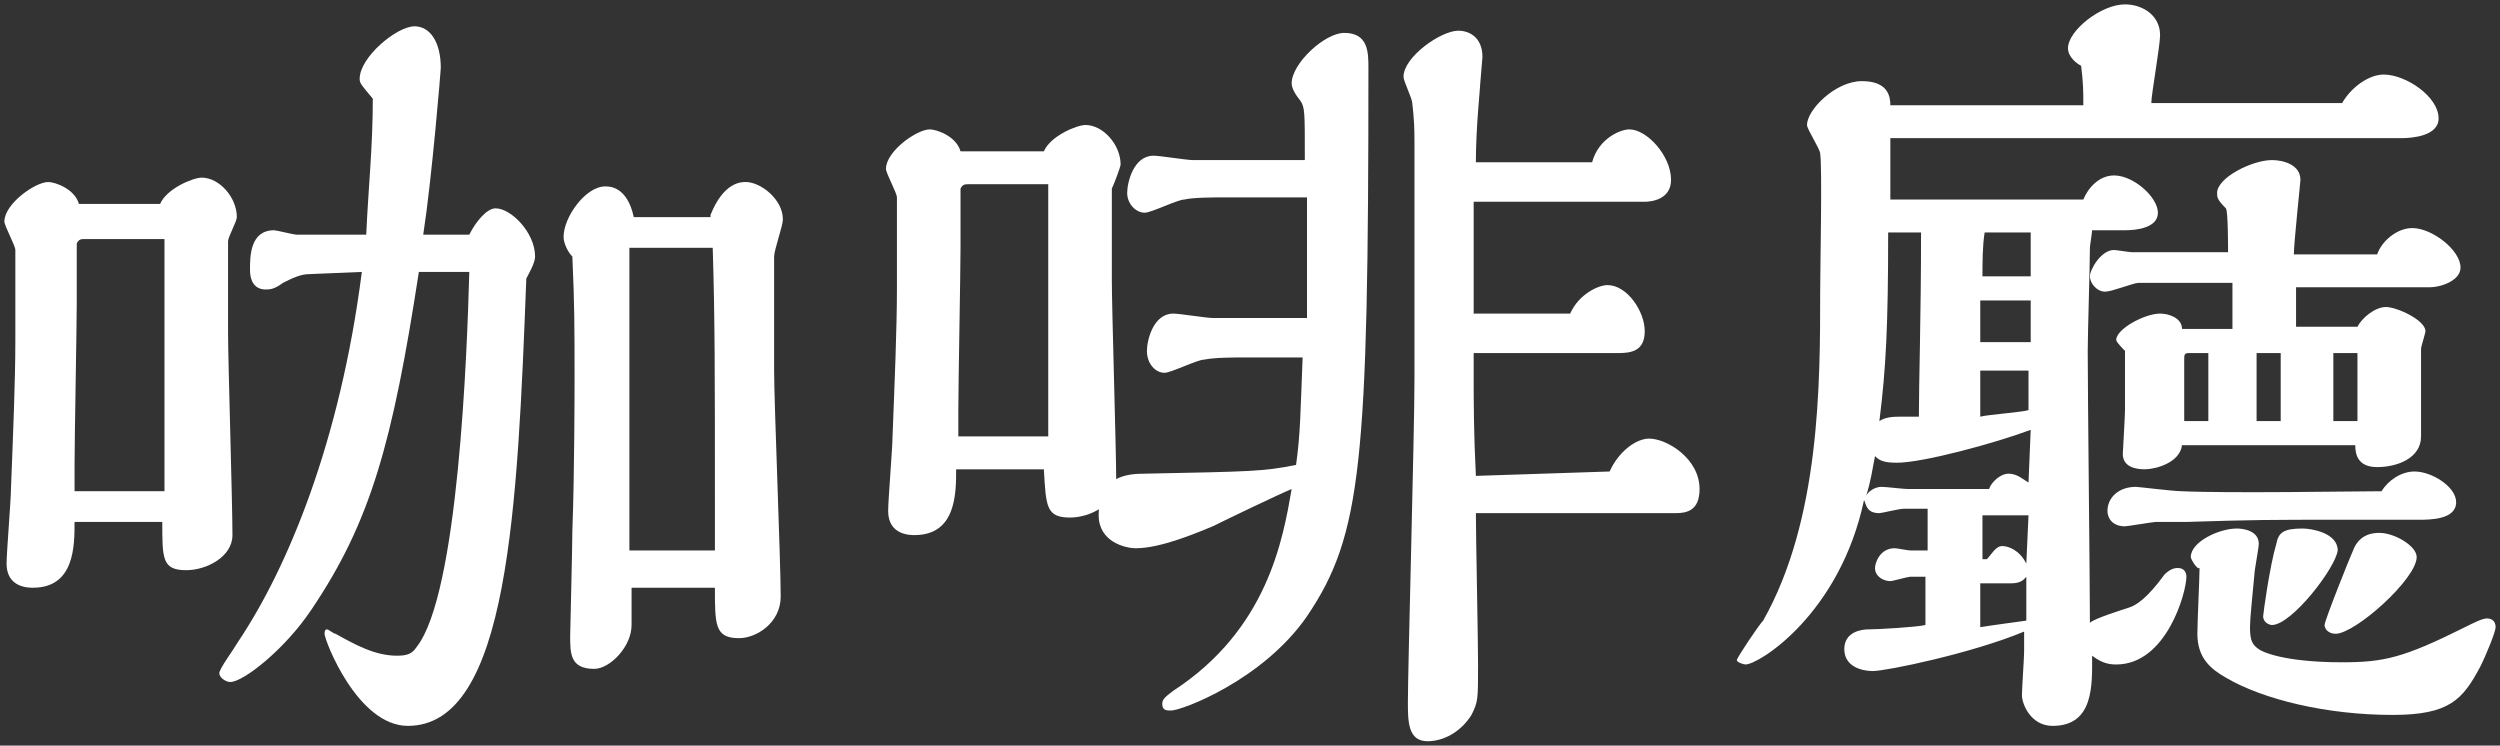
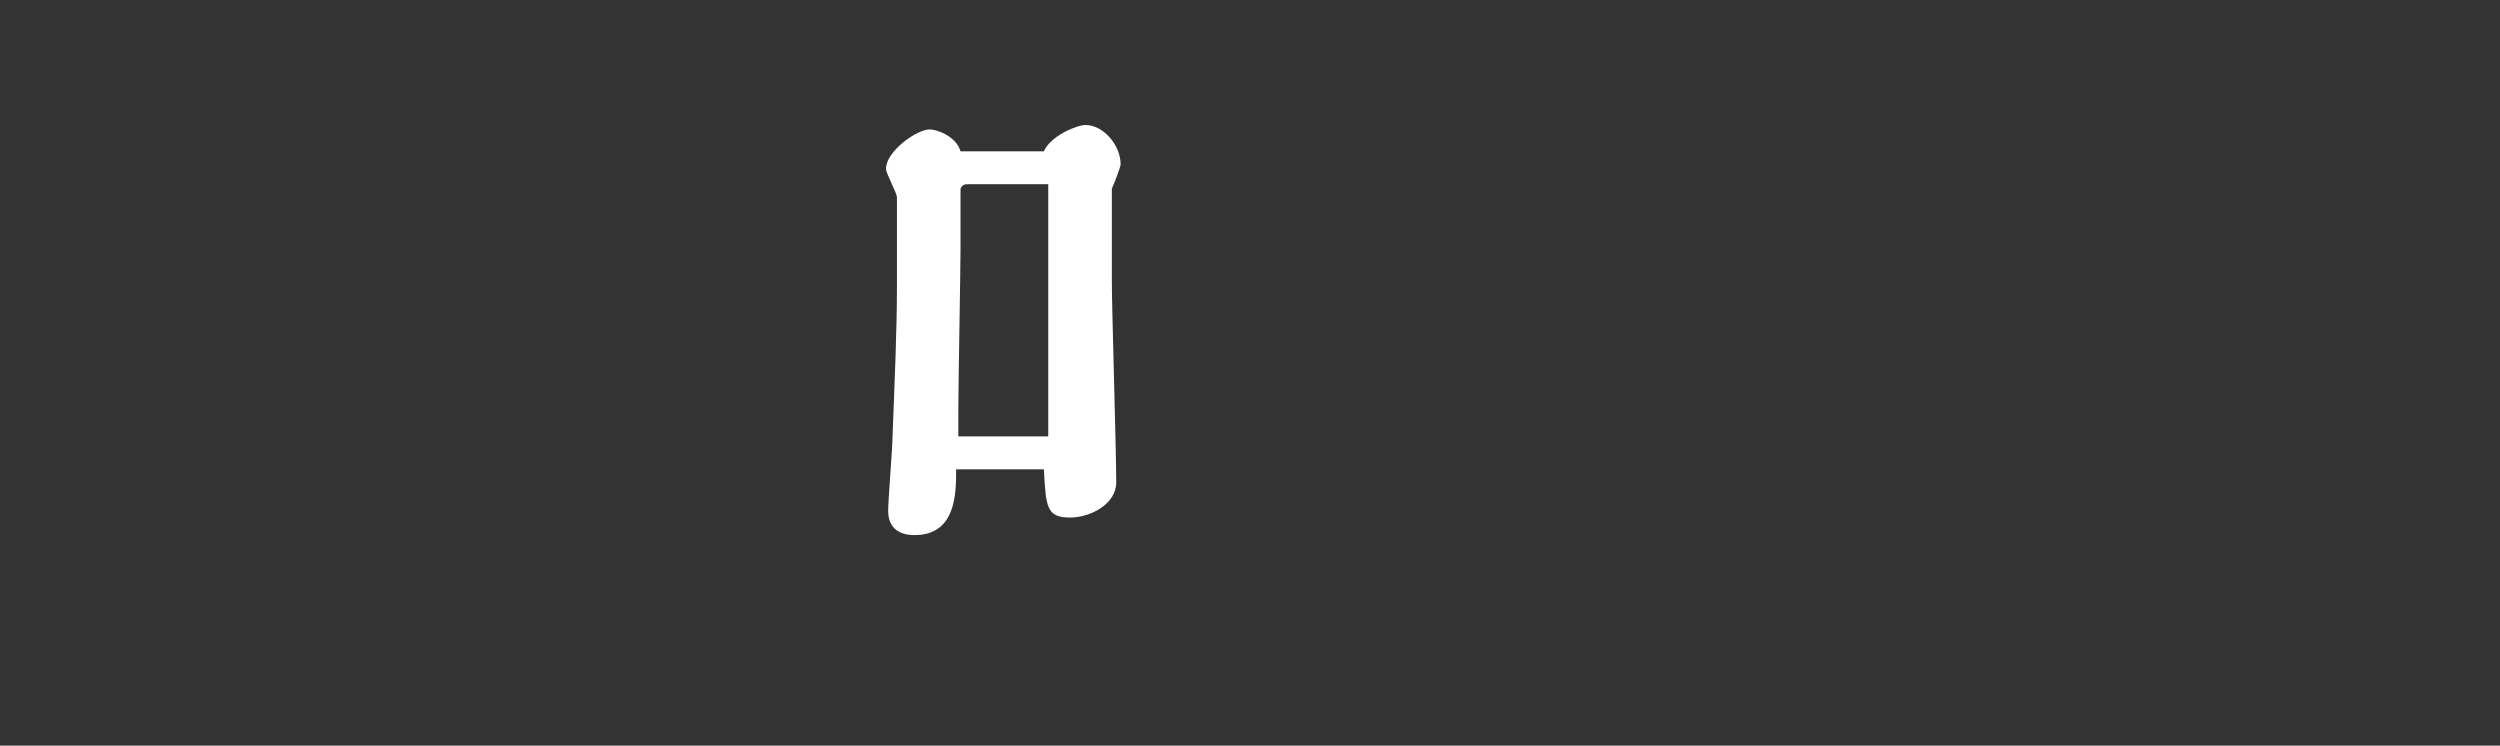
<svg xmlns="http://www.w3.org/2000/svg" height="34" viewBox="0 0 114 34" width="114">
  <rect x="0" y="0" width="114" height="34" fill="#333333" stroke="none" />
  <g fill="#fff">
-     <path d="m86.2 6.6v2.5h8.8c.2-.5.7-1.1 1.4-1.1.9 0 2 1 2 1.7s-1 .8-1.5.8h-1.5c0 .1-.1.7-.1.8 0 .8-.1 3.9-.1 4.7 0 2 .1 10.6.1 12.4.2-.2 1.5-.6 1.8-.7s.8-.4 1.6-1.5c.2-.2.4-.3.6-.3.3 0 .4.2.4.4 0 .7-.9 4-3.2 4-.4 0-.7-.1-1.1-.4 0 1.3.1 3.2-1.8 3.2-1 0-1.4-1-1.4-1.4 0-.3.1-1.7.1-2v-.9c-2.4 1-6.3 1.8-6.9 1.8-.5 0-1.3-.2-1.3-1s.8-.9 1.1-.9c.4 0 2.2-.1 2.6-.2v-2.2h-.7c-.1 0-.8.2-.9.2-.3 0-.7-.2-.7-.6 0-.2.2-.9.9-.9.1 0 .6.1.7.1h.8v-1.9h-1.1c-.2 0-1 .2-1.1.2-.6 0-.6-.4-.7-.6-1.1 5.2-4.8 7.5-5.4 7.5-.1 0-.4-.1-.4-.2s1-1.6 1.2-1.8c2.6-4.6 2.6-10.8 2.6-15 0-1 .1-5.7 0-6.3 0-.2-.6-1.1-.6-1.3 0-.7 1.3-2 2.5-2s1.3.7 1.3 1.1h8.8c0-.6 0-1-.1-1.8-.2-.1-.6-.4-.6-.8 0-.8 1.5-2 2.6-2 .8 0 1.6.5 1.6 1.4 0 .5-.4 2.7-.4 3.1h8.7c.4-.7 1.2-1.3 1.9-1.3 1 0 2.5 1 2.5 2 0 .8-1.2.9-1.7.9h-23.3v.3zm6.4 13c-1.6.6-4.9 1.5-6.1 1.5-.6 0-.8-.1-1-.3-.1.5-.2 1.2-.4 1.8.1-.2.4-.4.7-.4.2 0 1 .1 1.2.1h3.7c.1-.3.5-.7.9-.7s.7.3.9.4zm-5.1-.5c0-1.7.1-4.6.1-8.5h-1.5c0 4.3-.1 6.2-.4 8.6.3-.2.7-.2 1-.2h.8zm5.1-5.4h-2.3v1.9h2.3zm-2.3 3.1v2.2c.4-.1 1.9-.2 2.2-.3v-1.8h-2.2zm.1 6.7v2h.2c.2-.2.4-.6.7-.6s.8.2 1.1.8l.1-2.2h-.4s-1.7 0-1.7 0zm-.1 3.1v2c.6-.1 1.4-.2 2.1-.3v-2c-.1.1-.2.3-.7.3zm2.3-16h-2.1c-.1.6-.1 1.4-.1 2h2.2zm12.1 2.2v2.1h2.8c.2-.4.8-.9 1.3-.9s1.8.6 1.8 1.1c0 .1-.2.7-.2.8v4c0 1-1.1 1.4-2 1.4s-1-.6-1-1h-7.9c-.1.8-1.2 1.1-1.7 1.1-.4 0-1-.1-1-.7 0-.1.1-1.7.1-2v-2.7c-.1-.1-.4-.4-.4-.5 0-.5 1.3-1.2 2-1.2.4 0 1 .2 1 .7h2.3v-2.1h-4.3c-.2 0-1.2.4-1.5.4-.4 0-.7-.4-.7-.7s.5-1.2 1.1-1.2c.1 0 .7.1.8.1h4.4c0-.3 0-1.9-.1-2-.4-.4-.4-.5-.4-.7 0-.7 1.6-1.5 2.5-1.5.5 0 1.3.2 1.3.9 0 .1-.3 2.9-.3 3.4h3.8c.2-.6.9-1.2 1.6-1.2.9 0 2.2 1 2.2 1.8 0 .6-.9.9-1.4.9h-6.1zm5.4 8.7c.8 0 1.9.7 1.9 1.4 0 .8-1.2.8-1.7.8h-3.5c-3.3 0-3.9 0-7.1.1h-1.4c-.1 0-1.3.2-1.4.2-.6 0-.8-.4-.8-.7 0-.6.5-1.1 1.3-1.1.1 0 1.7.2 2.1.2 2.1.1 8.1 0 9.1 0 .3-.5.9-.9 1.5-.9zm-9.5-5.4h-.8c-.2 0-.2.1-.2.3v2.8h1.1v-3.1zm-.7 9.3c0-.7 1.3-1.3 2.1-1.3.3 0 1 .1 1 .7 0 .2-.2 1.2-.2 1.4-.1 1.1-.2 2-.2 2.4 0 .6.1.8.4 1 .1.1 1.1.6 3.8.6 1.9 0 2.8-.2 5.6-1.6.4-.2.8-.4 1-.4s.4.1.4.4c0 .2-.4 1.2-.7 1.8-.8 1.5-1.4 2.2-4 2.2-3 0-5.9-.7-7.6-1.7-.7-.4-1.3-.9-1.3-2 0-.5.1-2.6.1-3-.1.1-.4-.4-.4-.5zm4.1-9.3h-1.1v3.1h1.1zm-.4 12.4c-.1 0-.4-.1-.4-.4 0-.1.3-2.3.6-3.3.1-.5.3-.7 1.2-.7.4 0 1.6.2 1.6 1-.1.8-2.1 3.4-3 3.4zm4.9-4.2c.7 0 1.7.6 1.7 1.1 0 1-2.8 3.5-3.7 3.5-.3 0-.5-.2-.5-.4s1.2-3.2 1.3-3.4c.3-.8 1-.8 1.2-.8zm-1-8.2h-1.1v3.1h1.1z" />
-     <path d="m59.5 7.2c0-2.1 0-2.3-.2-2.6q-.4-.5-.4-.8c0-.9 1.5-2.3 2.4-2.3 1.1 0 1.1.9 1.1 1.6 0 18-.3 21.3-2.8 25-2 2.9-5.7 4.3-6.2 4.3-.2 0-.4 0-.4-.3 0-.2.1-.3.5-.6 4.3-2.8 5-6.9 5.4-9.2-.5.2-3 1.4-3.6 1.7-.5.2-2.3 1-3.5 1-.5 0-1.7-.3-1.7-1.5 0-1.8 1.3-1.9 2.1-1.9 4.9-.1 5.4-.1 6.9-.4.2-1.4.2-2.4.3-4.9h-2.6c-.6 0-1.4 0-1.9.1-.3 0-1.5.6-1.8.6-.4 0-.8-.4-.8-1 0-.5.3-1.7 1.2-1.7.3 0 1.5.2 1.8.2h4.3v-5.5h-3.7c-.5 0-1.5 0-1.9.1-.3 0-1.5.6-1.8.6-.4 0-.8-.4-.8-.9s.3-1.7 1.2-1.7c.3 0 1.5.2 1.8.2h5.1v-.1zm13.9 14.3c.4-.9 1.2-1.5 1.8-1.5.8 0 2.3.9 2.3 2.3 0 1-.6 1.1-1.1 1.1h-9.1c0 1 .1 5.8.1 6.9 0 1.6 0 1.7-.3 2.3-.5.8-1.3 1.2-2 1.2-.9 0-.9-.9-.9-1.8 0-1.5.3-12.3.3-14.7v-10.9c0-1.1-.1-1.6-.1-1.7 0-.2-.4-1-.4-1.2 0-.9 1.7-2.1 2.5-2.1.5 0 1.1.3 1.1 1.2 0 .1-.1 1.1-.1 1.2 0 .2-.2 2-.2 3.6h5.3c.3-1.1 1.3-1.5 1.7-1.5.8 0 1.9 1.2 1.9 2.3 0 .9-.9 1-1.2 1h-7.8v5.1h4.4c.4-.9 1.3-1.3 1.7-1.3.9 0 1.7 1.2 1.7 2.1s-.6 1-1.2 1h-6.6v1.1c0 1.1 0 2.5.1 4.5z" />
    <path d="m48.8 23.6c.9 0 2.1-.6 2.1-1.6 0-1.5-.2-7.9-.2-9.2v-4.2c.1-.2.4-1 .4-1.1 0-.9-.8-1.8-1.6-1.8-.4 0-1.6.5-1.9 1.2h-3.8c-.2-.7-1.1-1-1.4-1-.6 0-2 1-2 1.8 0 .2.5 1.1.5 1.3v4.1c0 1.9-.1 4.2-.2 6.8 0 .5-.2 2.9-.2 3.4 0 1.1 1 1.1 1.2 1.1 1.9 0 1.9-1.9 1.9-3h4c.1 1.7.1 2.2 1.2 2.2zm-5.1-4.9c0-1.2.1-6.3.1-7.4v-2.7c.1-.2.2-.2.4-.2h3.6v11.5h-4.1z" />
-     <path d="m21.4 10.7c.3-.6.8-1.2 1.2-1.2.7 0 1.8 1.1 1.8 2.2 0 .3-.3.8-.4 1-.4 10.4-.8 20.4-5.4 20.4-2.3 0-3.8-3.9-3.8-4.2q0-.2.1-.2c.1 0 .3.2.4.2.9.5 1.8 1 2.8 1 .5 0 .7-.1.9-.4 1.9-2.4 2.3-13.4 2.4-17.1h-2.3c-1.2 7.8-2.2 11.4-4.9 15.4-1.2 1.8-3.1 3.3-3.7 3.3-.2 0-.5-.2-.5-.4s.6-1 .9-1.5c2.2-3.3 4.6-9 5.6-16.8l-2.4.1c-.4 0-.8.2-1.2.4-.4.3-.6.3-.8.3-.1 0-.7 0-.7-.9 0-.6 0-1.8 1.1-1.8.1 0 .9.2 1 .2h3.2c.1-2.2.3-4 .3-6.2-.5-.6-.6-.7-.6-.9 0-1 1.7-2.4 2.5-2.4.7 0 1.2.7 1.2 1.9 0 .1-.4 5-.8 7.6zm11-.9c.6-1.5 1.4-1.5 1.6-1.5.7 0 1.7.8 1.7 1.7 0 .3-.4 1.4-.4 1.7v5.2c0 1.5.3 8.7.3 10.3 0 1.2-1.1 1.9-1.9 1.9-1.1 0-1.1-.6-1.1-2.3h-3.8v1.7c0 1-1 2-1.7 2-1.1 0-1.1-.7-1.1-1.5 0-.1.1-4.1.1-4.8.1-2.6.1-6.7.1-6.9 0-2.3 0-3.4-.1-5.6-.2-.2-.4-.6-.4-.9 0-.9 1-2.3 1.9-2.3.2 0 1 0 1.3 1.4h3.5zm.2 15.3v-2.1c0-5.9 0-8.5-.1-11.7h-3.8v13.8z" />
-     <path d="m8.5 26c.9 0 2.1-.6 2.1-1.6 0-1.5-.2-7.9-.2-9.2v-4.2c0-.2.4-.9.4-1.1 0-.9-.8-1.8-1.6-1.8-.4 0-1.6.5-1.9 1.2h-3.7c-.2-.7-1.1-1-1.4-1-.6 0-2 1-2 1.8 0 .2.5 1.1.5 1.3v4.1c0 1.9-.1 4.2-.2 6.8 0 .5-.2 2.9-.2 3.4 0 1.1 1 1.1 1.2 1.1 1.9 0 1.9-1.9 1.9-3h4c0 1.7 0 2.2 1.1 2.2zm-5.1-4.8c0-1.2.1-6.3.1-7.4v-2.7c.1-.2.2-.2.4-.2h3.6v11.5h-4.1z" />
  </g>
</svg>